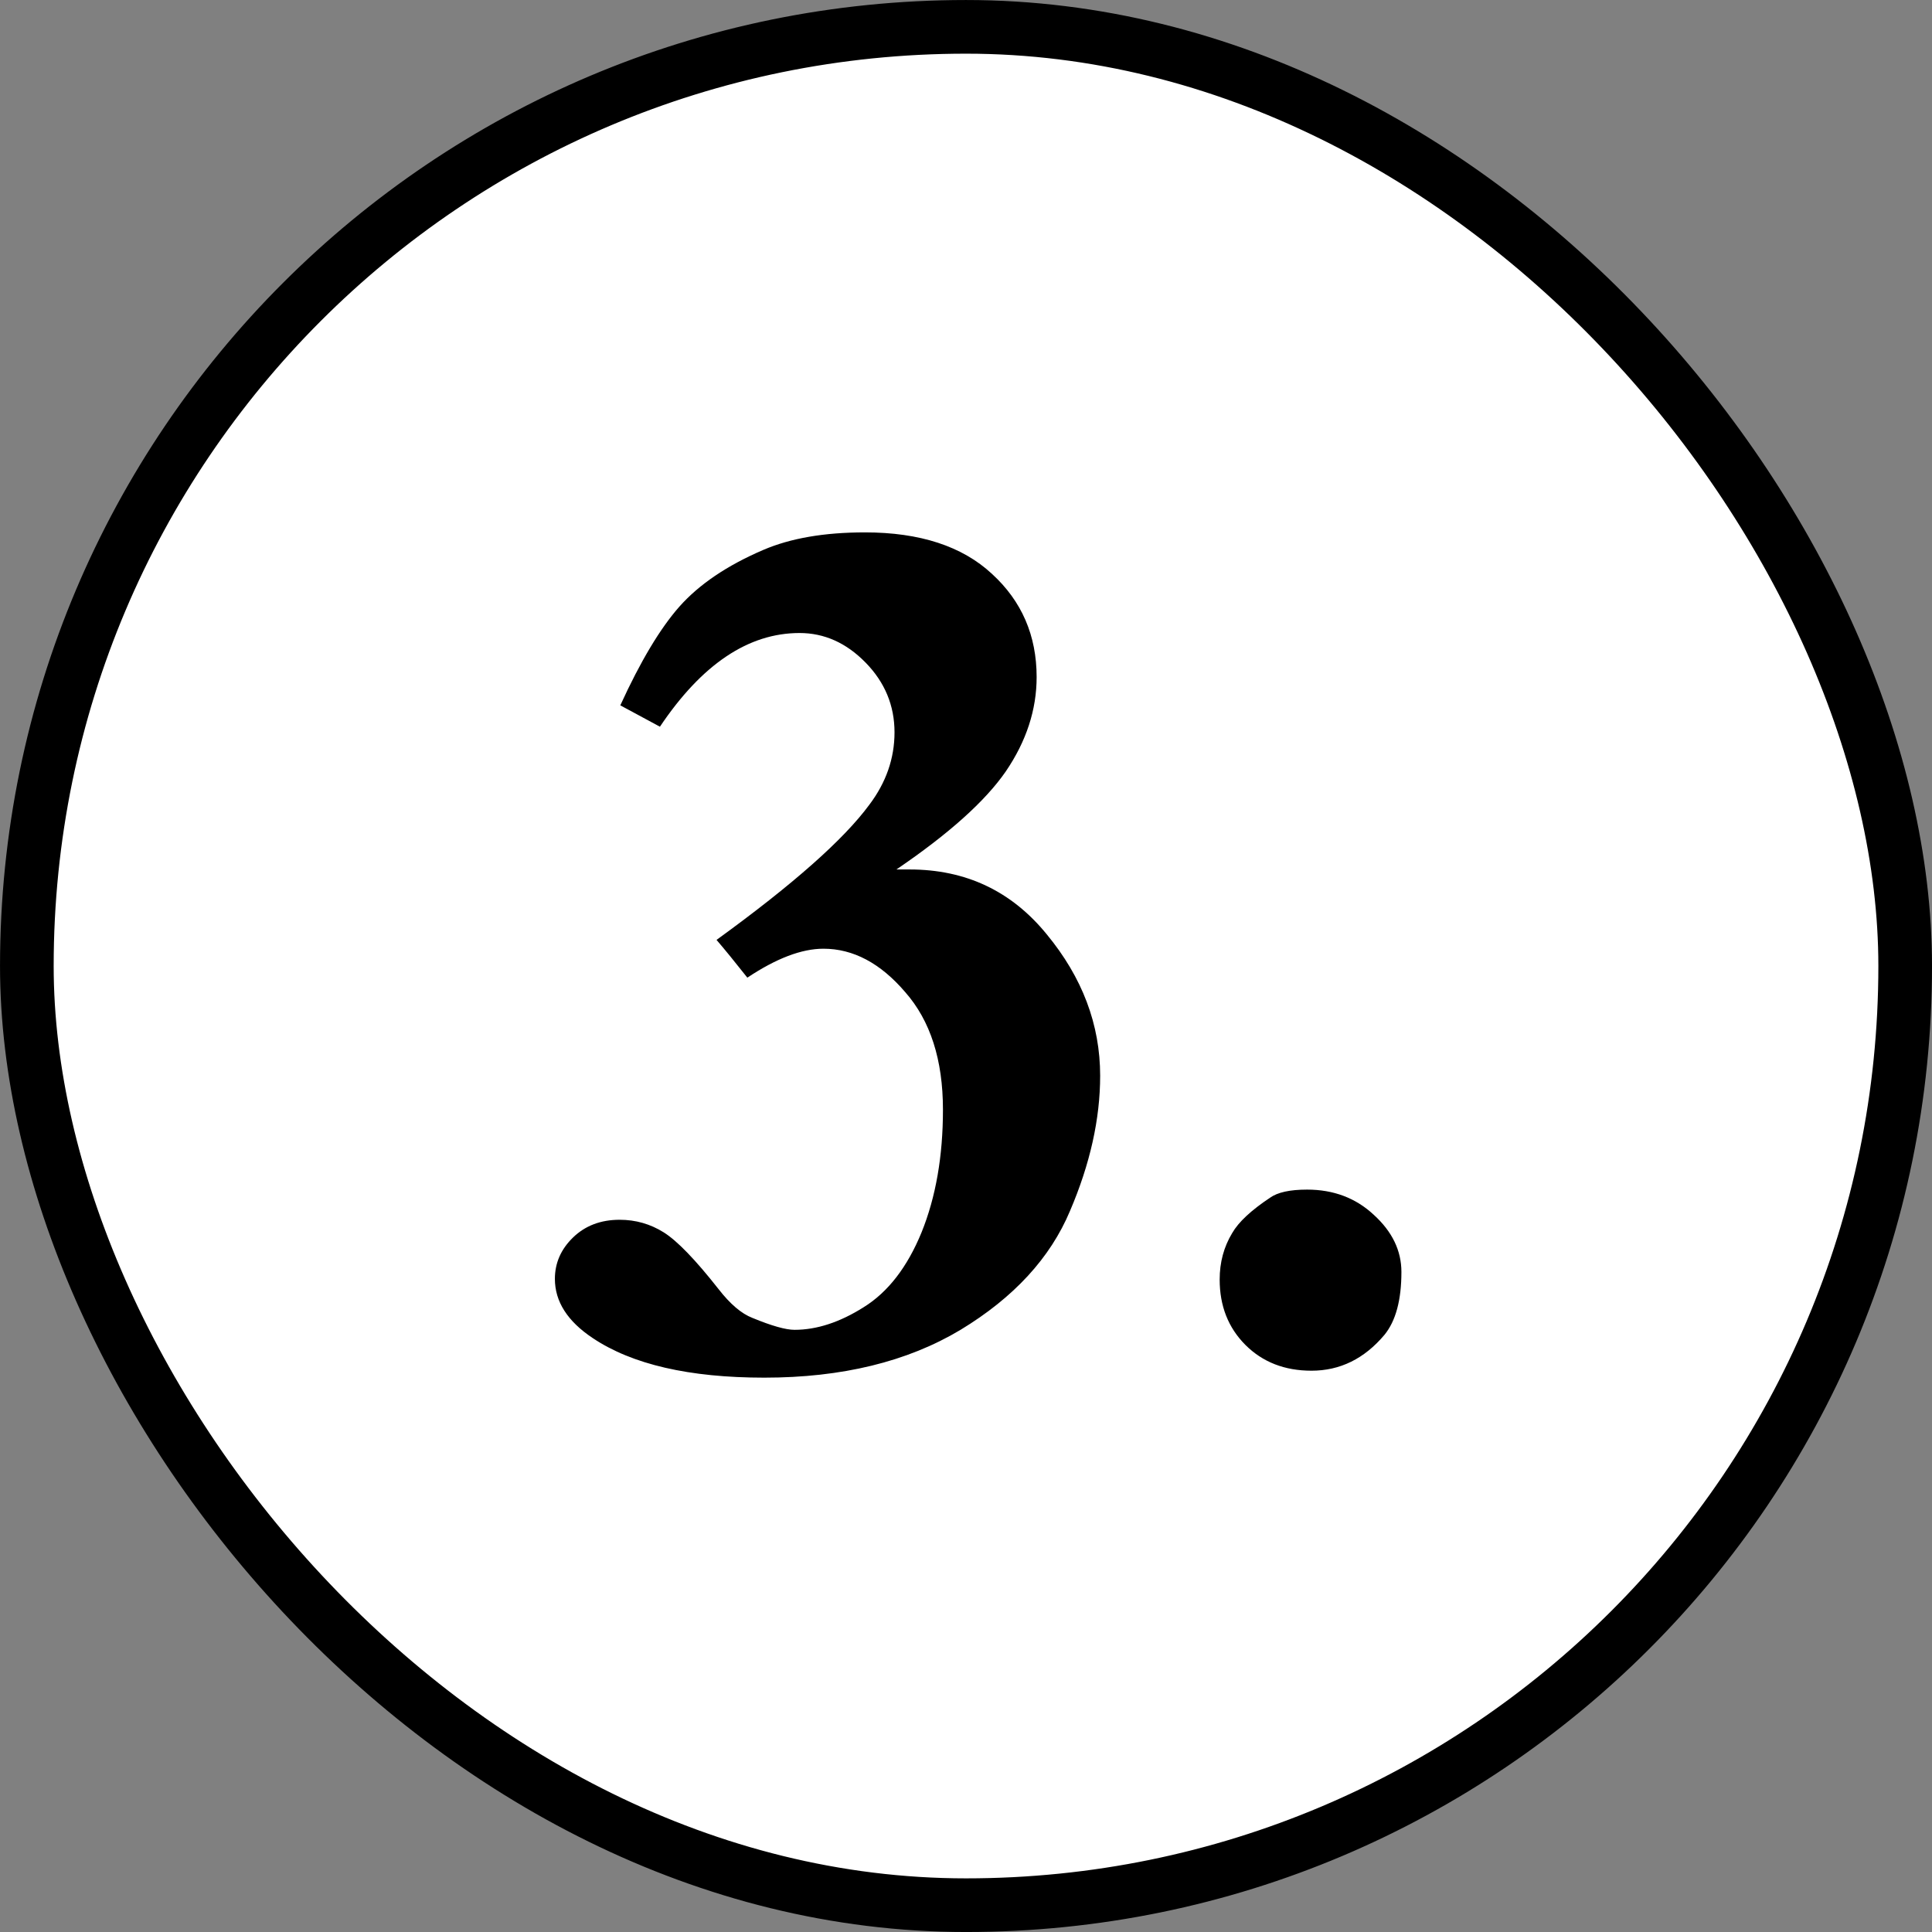
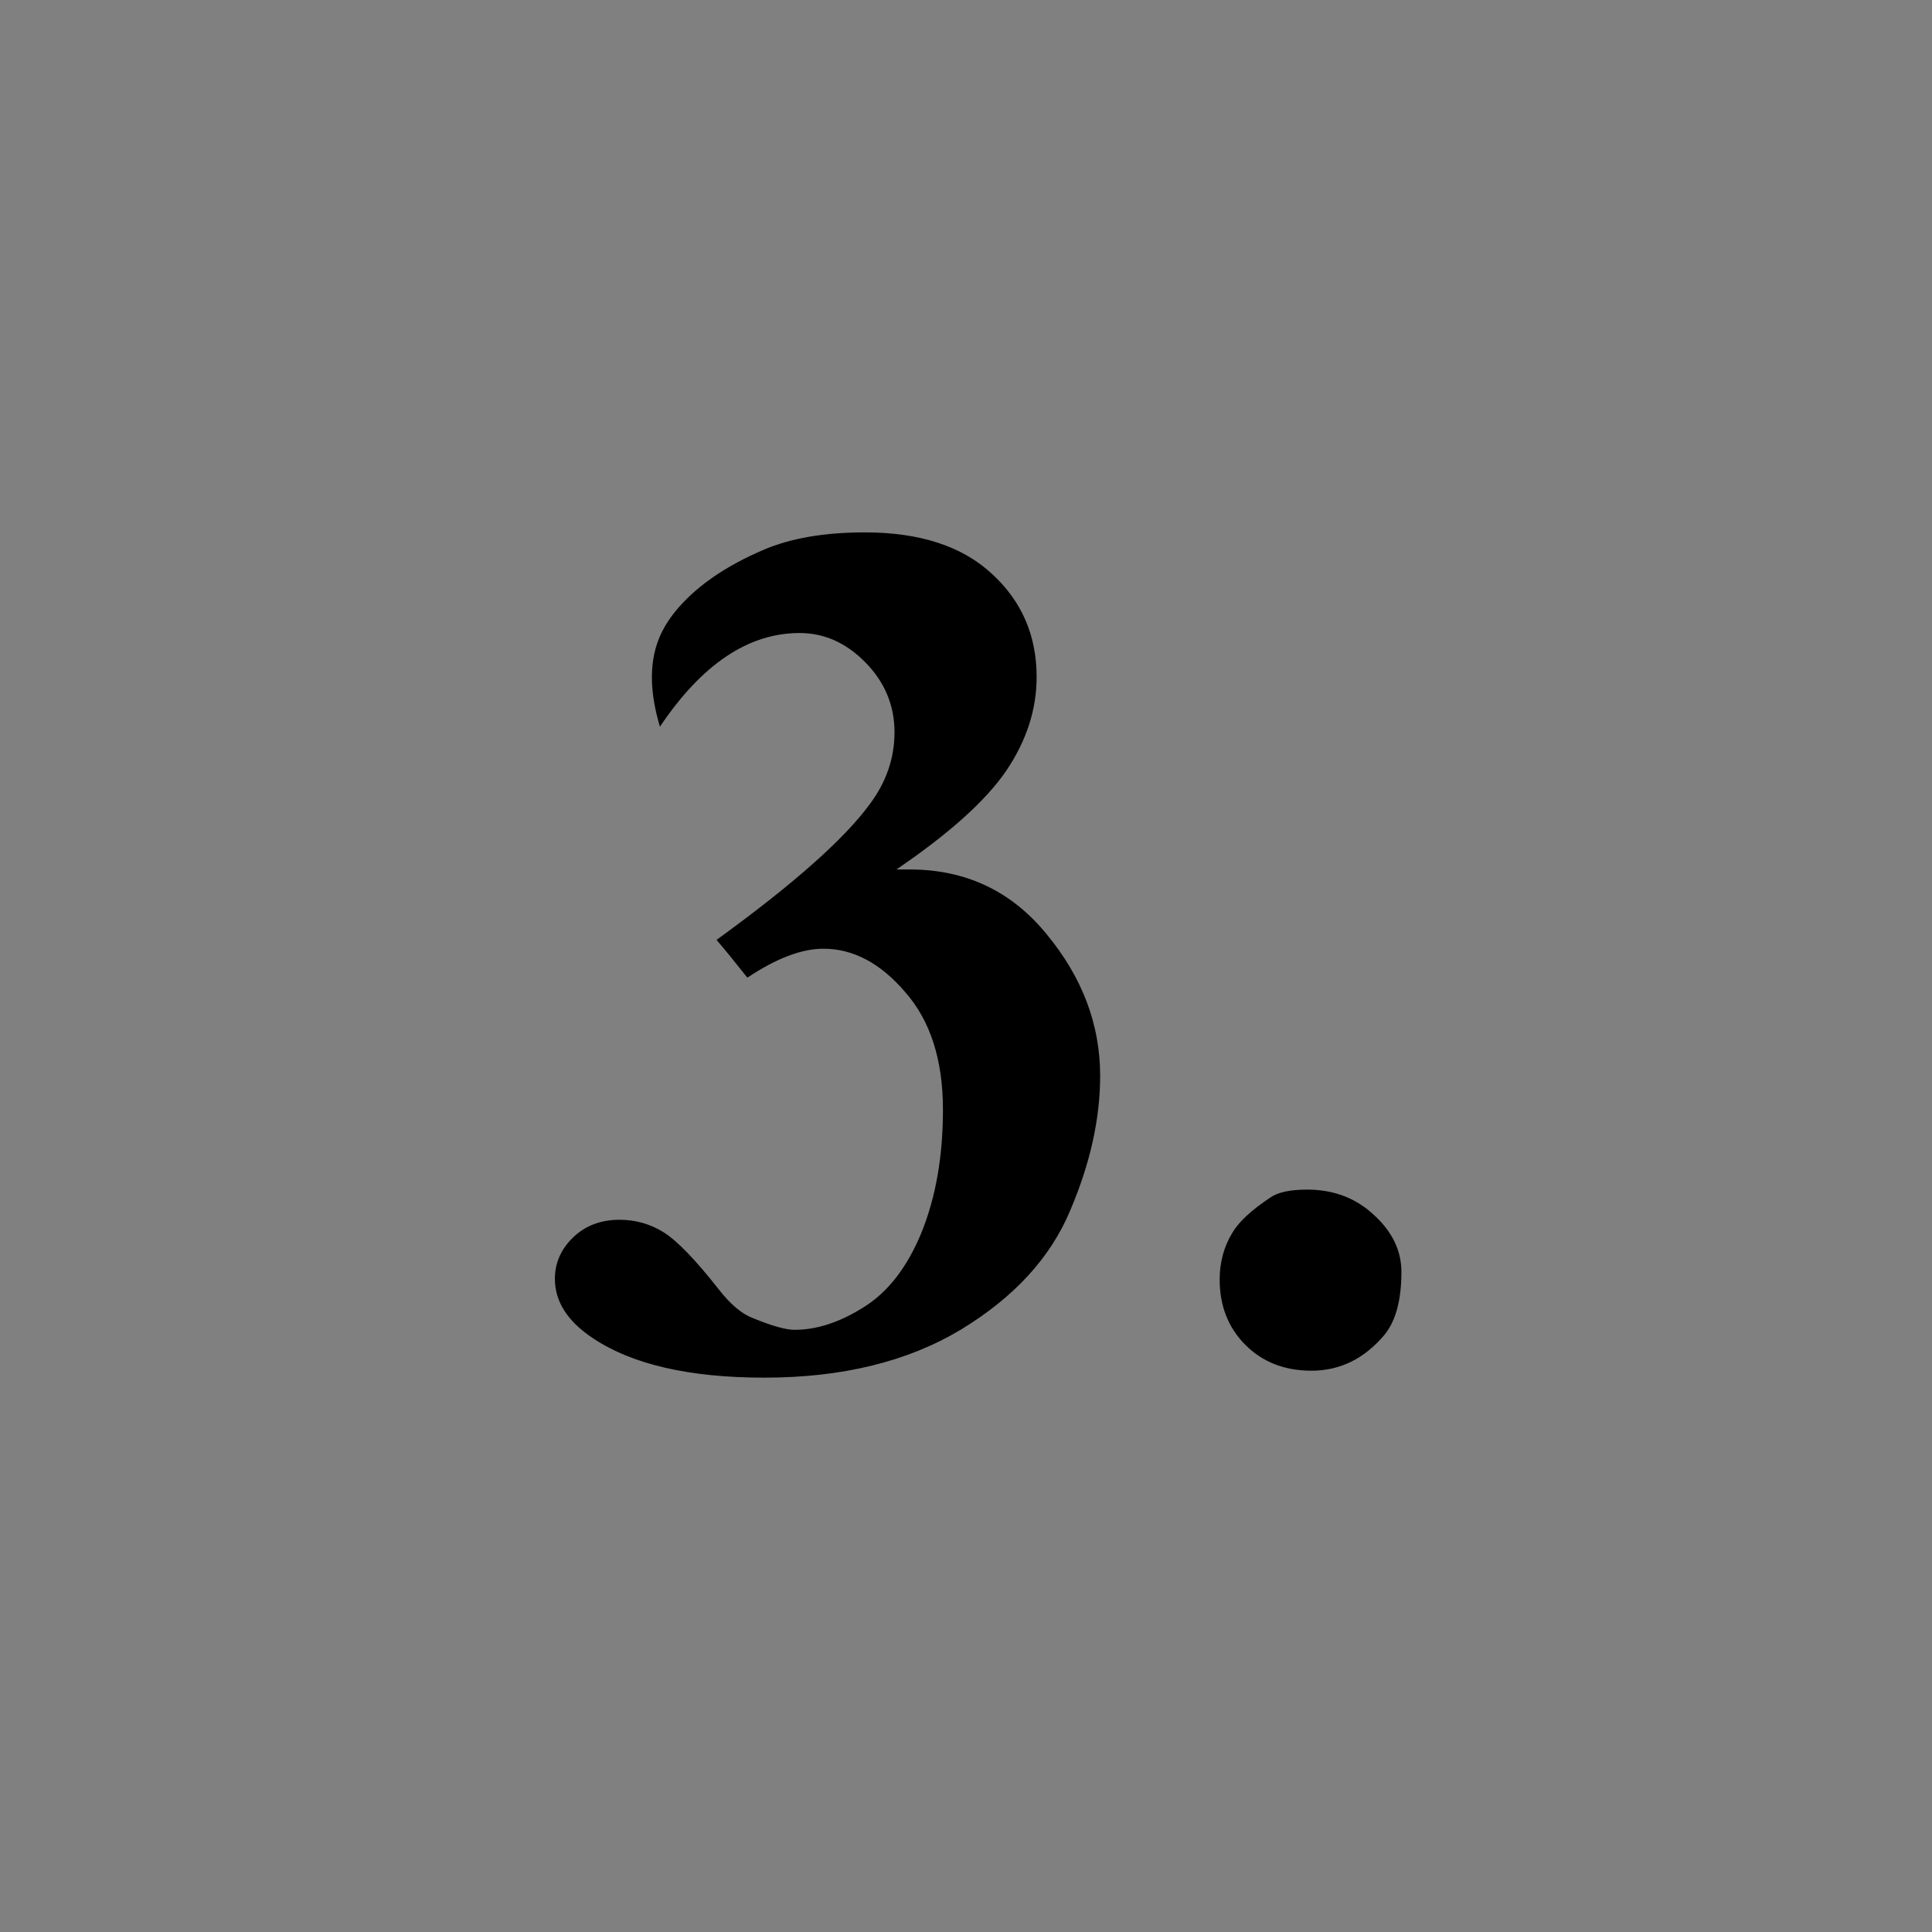
<svg xmlns="http://www.w3.org/2000/svg" width="57" height="57" viewBox="0 0 57 57" fill="none">
  <rect x="0" y="0" width="57" height="57" fill="#808080" stroke="none" />
-   <rect x="0.792" y="0.792" width="55.417" height="55.417" rx="27.708" fill="white" />
-   <rect x="0.792" y="0.792" width="55.417" height="55.417" rx="27.708" stroke="black" stroke-width="1.583" />
-   <path d="M22.049 28.844C21.678 28.374 21.375 28.003 21.14 27.73C23.391 26.098 24.894 24.768 25.649 23.741C26.143 23.086 26.391 22.374 26.391 21.607C26.391 20.816 26.106 20.129 25.537 19.548C24.968 18.966 24.319 18.676 23.589 18.676C22.08 18.676 20.707 19.597 19.47 21.44L18.301 20.81C18.895 19.511 19.476 18.54 20.045 17.896C20.627 17.241 21.449 16.684 22.513 16.227C23.317 15.88 24.319 15.707 25.519 15.707C27.139 15.707 28.389 16.115 29.267 16.932C30.145 17.736 30.584 18.75 30.584 19.975C30.584 20.939 30.281 21.867 29.675 22.758C29.069 23.636 27.993 24.601 26.447 25.652H26.836C28.494 25.652 29.842 26.289 30.881 27.564C31.933 28.838 32.458 30.229 32.458 31.738C32.458 33.012 32.161 34.342 31.568 35.727C30.986 37.113 29.91 38.282 28.339 39.234C26.768 40.175 24.838 40.645 22.55 40.645C20.336 40.645 18.647 40.255 17.485 39.476C16.742 38.981 16.371 38.399 16.371 37.731C16.371 37.261 16.551 36.853 16.909 36.507C17.268 36.16 17.726 35.987 18.282 35.987C18.753 35.987 19.186 36.111 19.581 36.358C19.977 36.606 20.515 37.162 21.196 38.028C21.542 38.474 21.876 38.758 22.198 38.882C22.767 39.117 23.181 39.234 23.441 39.234C24.096 39.234 24.777 39.012 25.482 38.566C26.199 38.121 26.768 37.385 27.189 36.358C27.609 35.319 27.82 34.113 27.82 32.74C27.82 31.268 27.448 30.112 26.706 29.27C25.977 28.417 25.172 27.99 24.294 27.99C23.651 27.99 22.903 28.275 22.049 28.844ZM38.563 35.097C39.342 35.097 39.998 35.344 40.529 35.839C41.074 36.334 41.346 36.897 41.346 37.527C41.346 38.356 41.179 38.975 40.845 39.383C40.251 40.088 39.534 40.44 38.693 40.44C37.901 40.44 37.252 40.187 36.744 39.68C36.237 39.172 35.984 38.529 35.984 37.75C35.984 37.243 36.107 36.785 36.355 36.377C36.54 36.055 36.911 35.709 37.468 35.338C37.691 35.177 38.056 35.097 38.563 35.097Z" fill="black" />
+   <path d="M22.049 28.844C21.678 28.374 21.375 28.003 21.14 27.73C23.391 26.098 24.894 24.768 25.649 23.741C26.143 23.086 26.391 22.374 26.391 21.607C26.391 20.816 26.106 20.129 25.537 19.548C24.968 18.966 24.319 18.676 23.589 18.676C22.08 18.676 20.707 19.597 19.47 21.44C18.895 19.511 19.476 18.54 20.045 17.896C20.627 17.241 21.449 16.684 22.513 16.227C23.317 15.88 24.319 15.707 25.519 15.707C27.139 15.707 28.389 16.115 29.267 16.932C30.145 17.736 30.584 18.75 30.584 19.975C30.584 20.939 30.281 21.867 29.675 22.758C29.069 23.636 27.993 24.601 26.447 25.652H26.836C28.494 25.652 29.842 26.289 30.881 27.564C31.933 28.838 32.458 30.229 32.458 31.738C32.458 33.012 32.161 34.342 31.568 35.727C30.986 37.113 29.91 38.282 28.339 39.234C26.768 40.175 24.838 40.645 22.55 40.645C20.336 40.645 18.647 40.255 17.485 39.476C16.742 38.981 16.371 38.399 16.371 37.731C16.371 37.261 16.551 36.853 16.909 36.507C17.268 36.16 17.726 35.987 18.282 35.987C18.753 35.987 19.186 36.111 19.581 36.358C19.977 36.606 20.515 37.162 21.196 38.028C21.542 38.474 21.876 38.758 22.198 38.882C22.767 39.117 23.181 39.234 23.441 39.234C24.096 39.234 24.777 39.012 25.482 38.566C26.199 38.121 26.768 37.385 27.189 36.358C27.609 35.319 27.82 34.113 27.82 32.74C27.82 31.268 27.448 30.112 26.706 29.27C25.977 28.417 25.172 27.99 24.294 27.99C23.651 27.99 22.903 28.275 22.049 28.844ZM38.563 35.097C39.342 35.097 39.998 35.344 40.529 35.839C41.074 36.334 41.346 36.897 41.346 37.527C41.346 38.356 41.179 38.975 40.845 39.383C40.251 40.088 39.534 40.44 38.693 40.44C37.901 40.44 37.252 40.187 36.744 39.68C36.237 39.172 35.984 38.529 35.984 37.75C35.984 37.243 36.107 36.785 36.355 36.377C36.54 36.055 36.911 35.709 37.468 35.338C37.691 35.177 38.056 35.097 38.563 35.097Z" fill="black" />
</svg>